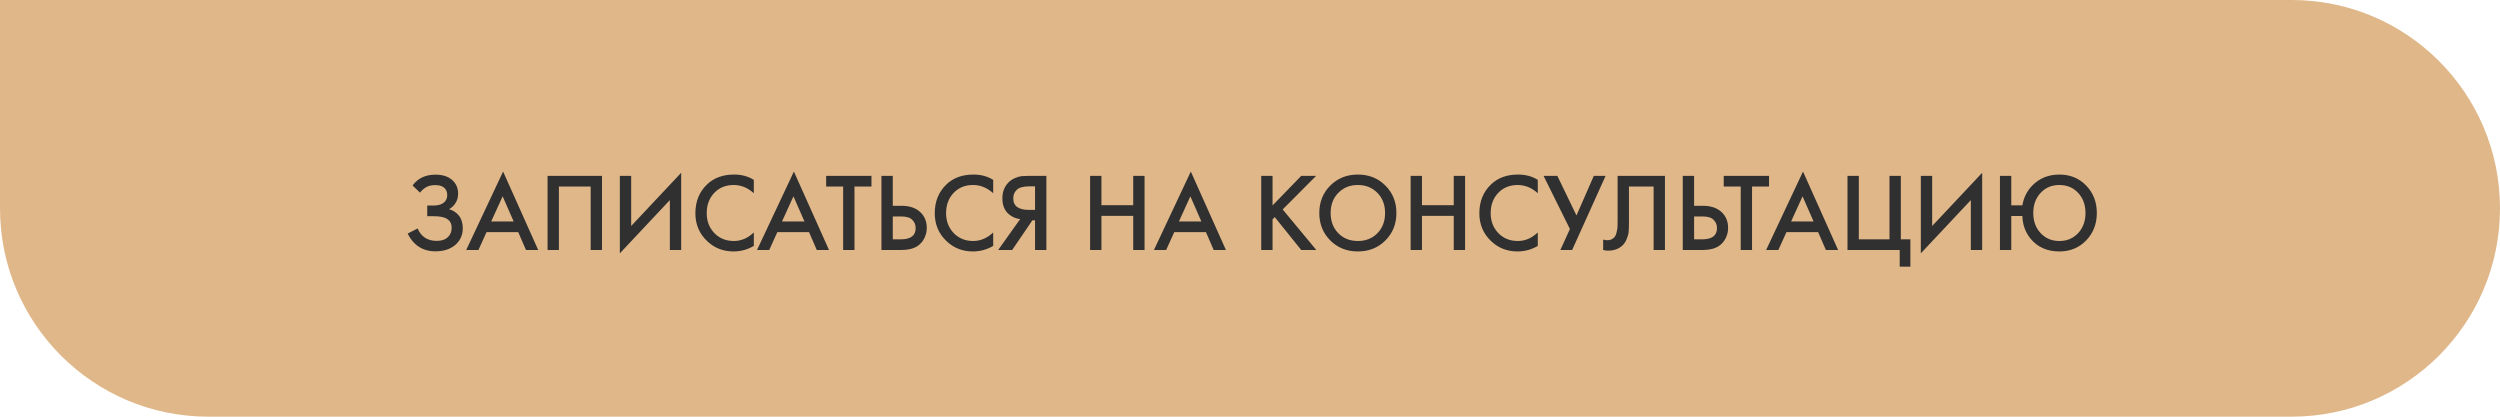
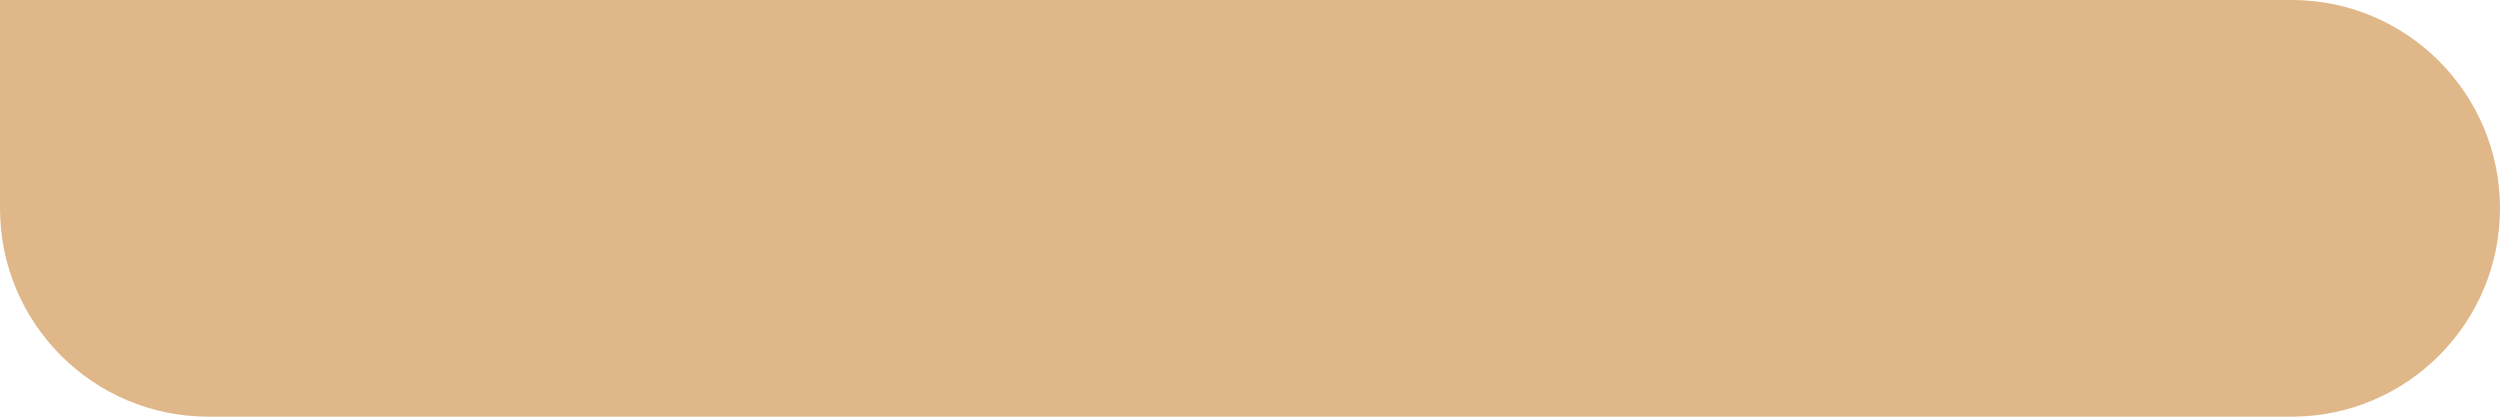
<svg xmlns="http://www.w3.org/2000/svg" width="360" height="60" viewBox="0 0 360 60" fill="none">
  <path d="M0 0H330C346.569 0 360 13.431 360 30V30C360 46.569 346.569 60 330 60H30C13.431 60 0 46.569 0 30V0Z" fill="#E0B789" />
-   <path d="M60.481 27.744L59.409 26.704C59.804 26.181 60.262 25.797 60.785 25.552C61.318 25.285 61.964 25.152 62.721 25.152C63.788 25.152 64.614 25.435 65.201 26C65.713 26.501 65.969 27.125 65.969 27.872C65.969 28.384 65.852 28.827 65.617 29.2C65.393 29.584 65.073 29.893 64.657 30.128C65.244 30.277 65.724 30.592 66.097 31.072C66.46 31.531 66.641 32.133 66.641 32.88C66.641 33.84 66.284 34.635 65.569 35.264C64.844 35.883 63.884 36.192 62.689 36.192C61.676 36.192 60.801 35.915 60.065 35.36C59.489 34.912 59.036 34.336 58.705 33.632L60.145 32.896C60.358 33.44 60.689 33.872 61.137 34.192C61.606 34.523 62.193 34.688 62.897 34.688C63.601 34.688 64.145 34.496 64.529 34.112C64.87 33.771 65.041 33.333 65.041 32.8C65.041 32.245 64.833 31.829 64.417 31.552C64.022 31.275 63.377 31.136 62.481 31.136H61.521V29.6H62.385C63.068 29.6 63.58 29.456 63.921 29.168C64.241 28.901 64.401 28.539 64.401 28.08C64.401 27.6 64.23 27.232 63.889 26.976C63.612 26.763 63.201 26.656 62.657 26.656C62.145 26.656 61.713 26.757 61.361 26.96C61.02 27.152 60.726 27.413 60.481 27.744ZM75.742 36L74.622 33.424H70.062L68.894 36H67.134L72.446 24.704L77.502 36H75.742ZM70.734 31.888H73.966L72.382 28.272L70.734 31.888ZM78.85 25.328H86.69V36H85.058V26.864H80.482V36H78.85V25.328ZM96.457 36V28.816L89.257 36.48V25.328H90.889V32.544L98.089 24.88V36H96.457ZM108.551 25.904V27.824C107.677 27.035 106.711 26.64 105.655 26.64C104.503 26.64 103.565 27.024 102.839 27.792C102.125 28.549 101.767 29.52 101.767 30.704C101.767 31.845 102.135 32.8 102.871 33.568C103.607 34.325 104.541 34.704 105.671 34.704C106.727 34.704 107.687 34.293 108.551 33.472V35.408C107.655 35.941 106.679 36.208 105.623 36.208C104.141 36.208 102.882 35.717 101.847 34.736C100.706 33.669 100.135 32.325 100.135 30.704C100.135 28.997 100.706 27.605 101.847 26.528C102.829 25.6 104.114 25.136 105.703 25.136C106.802 25.136 107.751 25.392 108.551 25.904ZM117.617 36L116.497 33.424H111.937L110.769 36H109.009L114.321 24.704L119.377 36H117.617ZM112.609 31.888H115.841L114.257 28.272L112.609 31.888ZM125.493 26.864H123.045V36H121.413V26.864H118.965V25.328H125.493V26.864ZM126.928 36V25.328H128.56V29.632H129.776C130.918 29.632 131.808 29.915 132.448 30.48C133.12 31.067 133.456 31.851 133.456 32.832C133.456 33.344 133.339 33.835 133.104 34.304C132.88 34.763 132.555 35.136 132.128 35.424C131.552 35.808 130.774 36 129.792 36H126.928ZM128.56 31.168V34.464H129.712C131.142 34.464 131.856 33.925 131.856 32.848C131.856 32.379 131.696 31.984 131.376 31.664C131.067 31.333 130.523 31.168 129.744 31.168H128.56ZM143.02 25.904V27.824C142.145 27.035 141.18 26.64 140.124 26.64C138.972 26.64 138.033 27.024 137.308 27.792C136.593 28.549 136.236 29.52 136.236 30.704C136.236 31.845 136.604 32.8 137.34 33.568C138.076 34.325 139.009 34.704 140.14 34.704C141.196 34.704 142.156 34.293 143.02 33.472V35.408C142.124 35.941 141.148 36.208 140.092 36.208C138.609 36.208 137.351 35.717 136.316 34.736C135.175 33.669 134.604 32.325 134.604 30.704C134.604 28.997 135.175 27.605 136.316 26.528C137.297 25.6 138.583 25.136 140.172 25.136C141.271 25.136 142.22 25.392 143.02 25.904ZM143.734 36L146.902 31.552C146.273 31.477 145.723 31.237 145.254 30.832C144.646 30.299 144.342 29.541 144.342 28.56C144.342 27.664 144.614 26.923 145.158 26.336C145.446 26.027 145.787 25.792 146.182 25.632C146.577 25.472 146.897 25.381 147.142 25.36C147.387 25.339 147.691 25.328 148.054 25.328H150.678V36H149.046V31.728H148.662L145.75 36H143.734ZM149.046 26.832H148.246C147.371 26.832 146.763 26.997 146.422 27.328C146.081 27.648 145.91 28.059 145.91 28.56C145.91 29.136 146.113 29.563 146.518 29.84C146.902 30.096 147.446 30.224 148.15 30.224H149.046V26.832ZM158.607 25.328V29.552H163.183V25.328H164.815V36H163.183V31.088H158.607V36H156.975V25.328H158.607ZM174.774 36L173.654 33.424H169.094L167.926 36H166.166L171.478 24.704L176.534 36H174.774ZM169.766 31.888H172.998L171.414 28.272L169.766 31.888ZM183.248 25.328V29.584L187.376 25.328H189.52L184.704 30.16L189.552 36H187.376L183.568 31.264L183.248 31.584V36H181.616V25.328H183.248ZM191.563 26.72C192.619 25.664 193.942 25.136 195.531 25.136C197.12 25.136 198.443 25.664 199.499 26.72C200.555 27.776 201.083 29.093 201.083 30.672C201.083 32.251 200.555 33.568 199.499 34.624C198.443 35.68 197.12 36.208 195.531 36.208C193.942 36.208 192.619 35.68 191.563 34.624C190.507 33.568 189.979 32.251 189.979 30.672C189.979 29.093 190.507 27.776 191.563 26.72ZM192.715 33.584C193.451 34.331 194.39 34.704 195.531 34.704C196.672 34.704 197.611 34.331 198.347 33.584C199.083 32.827 199.451 31.856 199.451 30.672C199.451 29.488 199.083 28.523 198.347 27.776C197.611 27.019 196.672 26.64 195.531 26.64C194.39 26.64 193.451 27.019 192.715 27.776C191.979 28.523 191.611 29.488 191.611 30.672C191.611 31.856 191.979 32.827 192.715 33.584ZM204.764 25.328V29.552H209.34V25.328H210.972V36H209.34V31.088H204.764V36H203.132V25.328H204.764ZM221.442 25.904V27.824C220.567 27.035 219.602 26.64 218.546 26.64C217.394 26.64 216.455 27.024 215.73 27.792C215.015 28.549 214.658 29.52 214.658 30.704C214.658 31.845 215.026 32.8 215.762 33.568C216.498 34.325 217.431 34.704 218.562 34.704C219.618 34.704 220.578 34.293 221.442 33.472V35.408C220.546 35.941 219.57 36.208 218.514 36.208C217.031 36.208 215.772 35.717 214.738 34.736C213.596 33.669 213.026 32.325 213.026 30.704C213.026 28.997 213.596 27.605 214.738 26.528C215.719 25.6 217.004 25.136 218.594 25.136C219.692 25.136 220.642 25.392 221.442 25.904ZM222.276 25.328H224.26L227.012 31.024L229.508 25.328H231.204L226.388 36H224.692L226.068 32.976L222.276 25.328ZM232.937 25.328H239.753V36H238.121V26.864H234.569V32.176C234.569 32.688 234.553 33.104 234.521 33.424C234.489 33.733 234.387 34.085 234.217 34.48C234.057 34.875 233.822 35.2 233.513 35.456C232.99 35.883 232.345 36.096 231.577 36.096C231.353 36.096 231.113 36.064 230.857 36V34.496C231.07 34.56 231.267 34.592 231.449 34.592C231.843 34.592 232.163 34.469 232.409 34.224C232.579 34.064 232.702 33.824 232.777 33.504C232.862 33.173 232.91 32.901 232.921 32.688C232.931 32.475 232.937 32.144 232.937 31.696V25.328ZM242.319 36V25.328H243.951V29.632H245.167C246.308 29.632 247.199 29.915 247.839 30.48C248.511 31.067 248.847 31.851 248.847 32.832C248.847 33.344 248.73 33.835 248.495 34.304C248.271 34.763 247.946 35.136 247.519 35.424C246.943 35.808 246.164 36 245.183 36H242.319ZM243.951 31.168V34.464H245.103C246.532 34.464 247.247 33.925 247.247 32.848C247.247 32.379 247.087 31.984 246.767 31.664C246.458 31.333 245.914 31.168 245.135 31.168H243.951ZM254.743 26.864H252.295V36H250.663V26.864H248.215V25.328H254.743V26.864ZM262.93 36L261.81 33.424H257.25L256.082 36H254.322L259.634 24.704L264.69 36H262.93ZM257.922 31.888H261.154L259.57 28.272L257.922 31.888ZM266.038 36V25.328H267.67V34.464H272.086V25.328H273.718V34.464H275.094V38.4H273.558V36H266.038ZM283.8 36V28.816L276.6 36.48V25.328H278.232V32.544L285.432 24.88V36H283.8ZM289.623 29.568H291.223C291.404 28.459 291.879 27.509 292.647 26.72C293.682 25.664 294.983 25.136 296.551 25.136C298.108 25.136 299.394 25.664 300.407 26.72C301.431 27.776 301.943 29.093 301.943 30.672C301.943 32.251 301.431 33.568 300.407 34.624C299.383 35.68 298.098 36.208 296.551 36.208C294.78 36.208 293.388 35.584 292.375 34.336C291.639 33.419 291.255 32.341 291.223 31.104H289.623V36H287.991V25.328H289.623V29.568ZM293.847 33.568C294.551 34.325 295.452 34.704 296.551 34.704C297.65 34.704 298.551 34.325 299.255 33.568C299.959 32.811 300.311 31.845 300.311 30.672C300.311 29.499 299.959 28.533 299.255 27.776C298.551 27.019 297.65 26.64 296.551 26.64C295.452 26.64 294.551 27.019 293.847 27.776C293.143 28.533 292.791 29.499 292.791 30.672C292.791 31.845 293.143 32.811 293.847 33.568Z" fill="#303030" />
</svg>